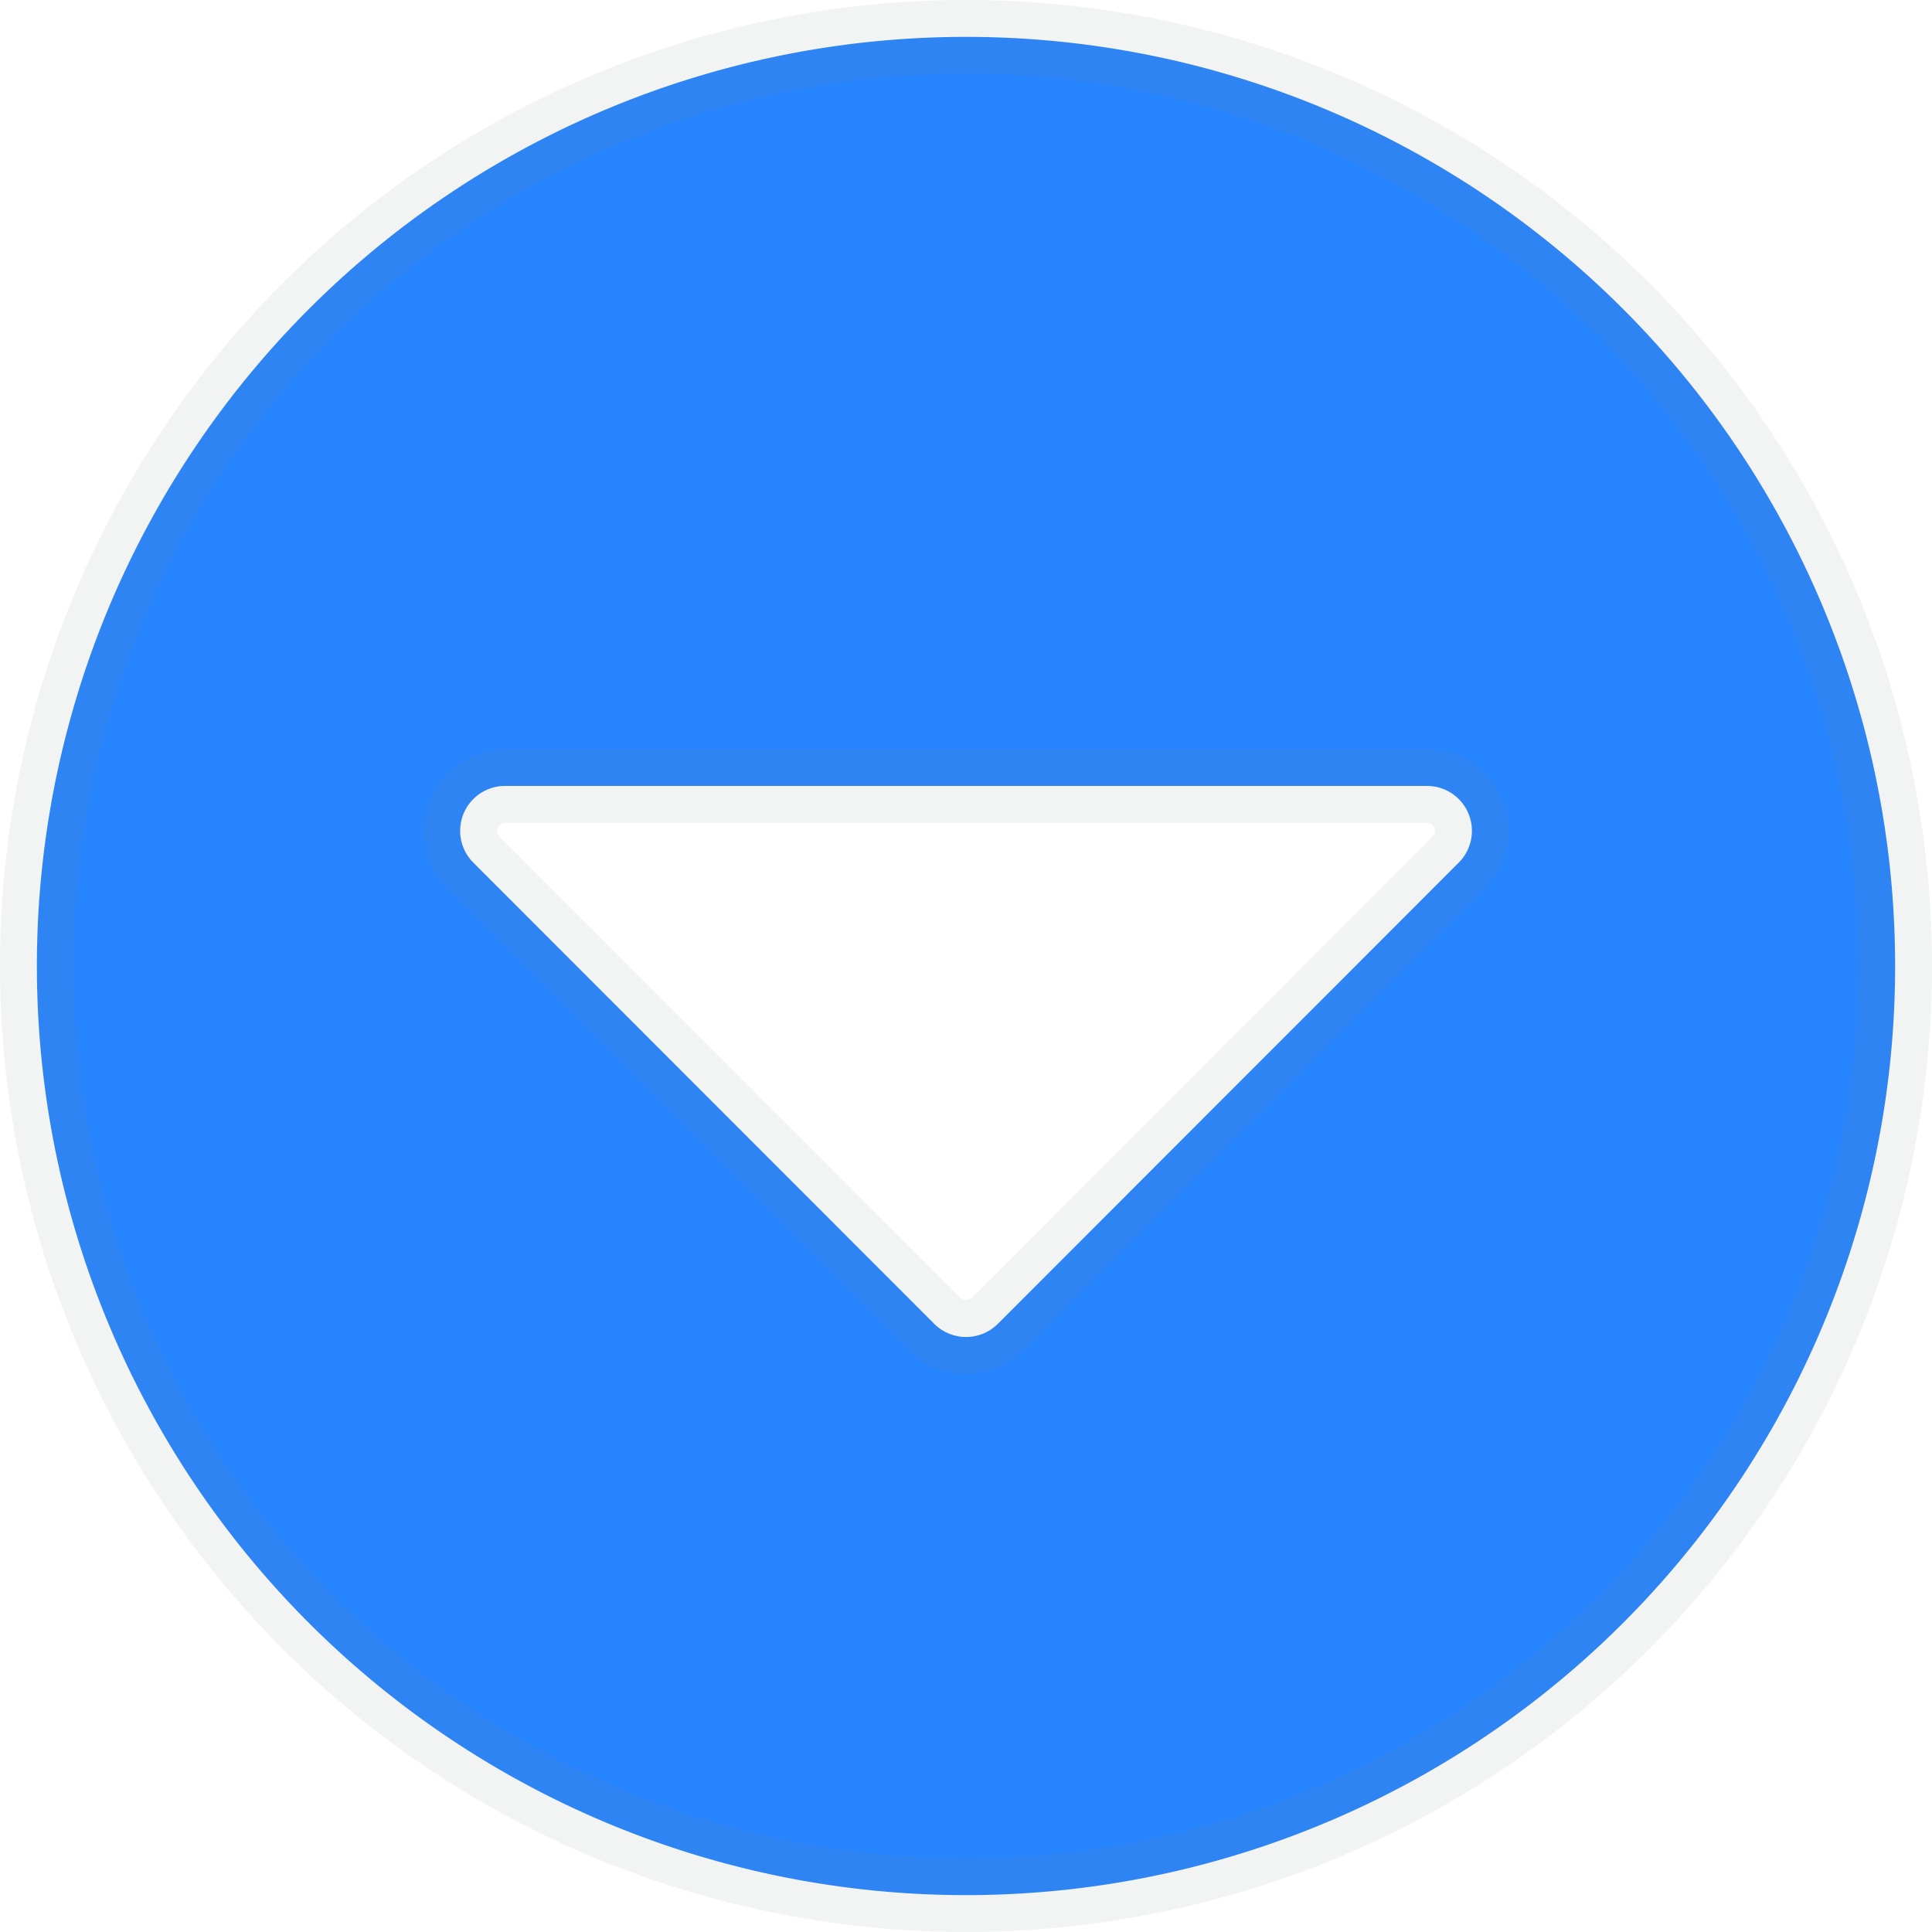
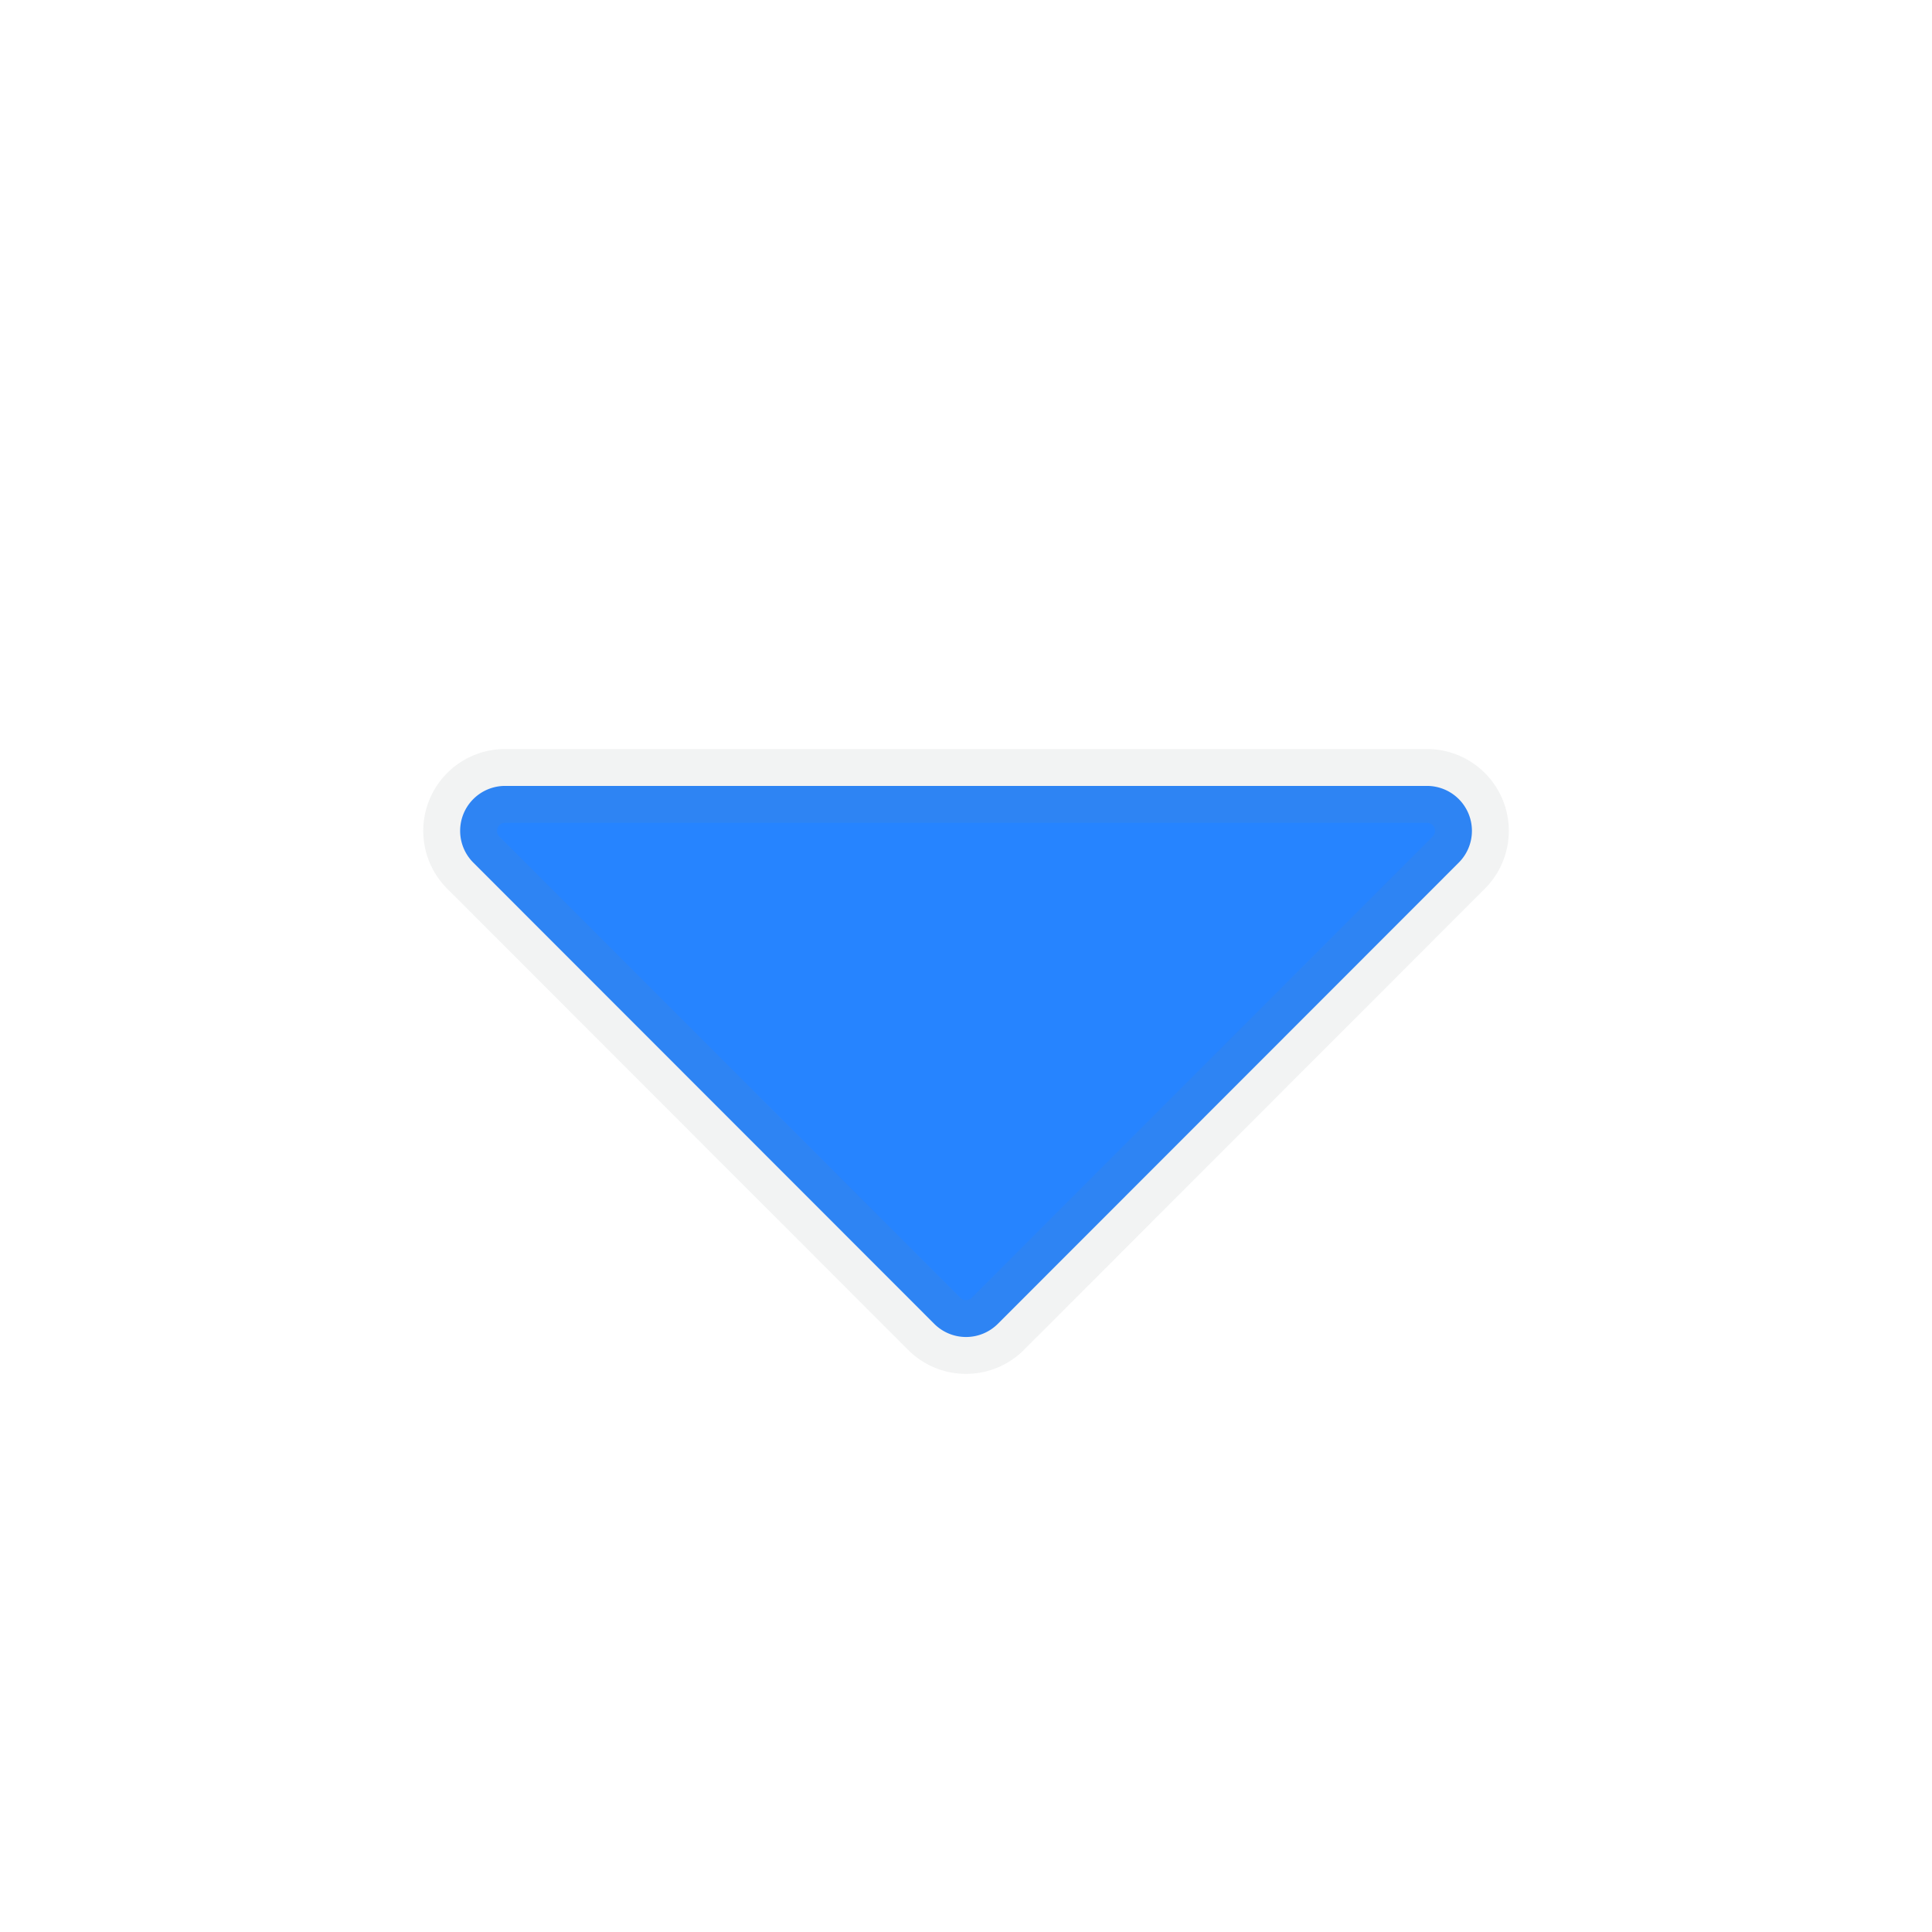
<svg xmlns="http://www.w3.org/2000/svg" width="26.188" height="26.188" viewBox="0 0 26.188 26.188">
-   <path d="M25.594-9.75A12.592,12.592,0,0,0,13-22.344,12.592,12.592,0,0,0,.406-9.75,12.592,12.592,0,0,0,13,2.844,12.592,12.592,0,0,0,25.594-9.75Zm-19.271-1.4a.609.609,0,0,1,.432-1.041H19.246a.609.609,0,0,1,.432,1.041L13.432-4.9a.61.61,0,0,1-.863,0Z" transform="translate(0.094 22.844)" fill="#2684ff" stroke="rgba(128,134,139,0.1)" stroke-width="1" />
+   <path d="M25.594-9.75Zm-19.271-1.4a.609.609,0,0,1,.432-1.041H19.246a.609.609,0,0,1,.432,1.041L13.432-4.9a.61.61,0,0,1-.863,0Z" transform="translate(0.094 22.844)" fill="#2684ff" stroke="rgba(128,134,139,0.1)" stroke-width="1" />
</svg>